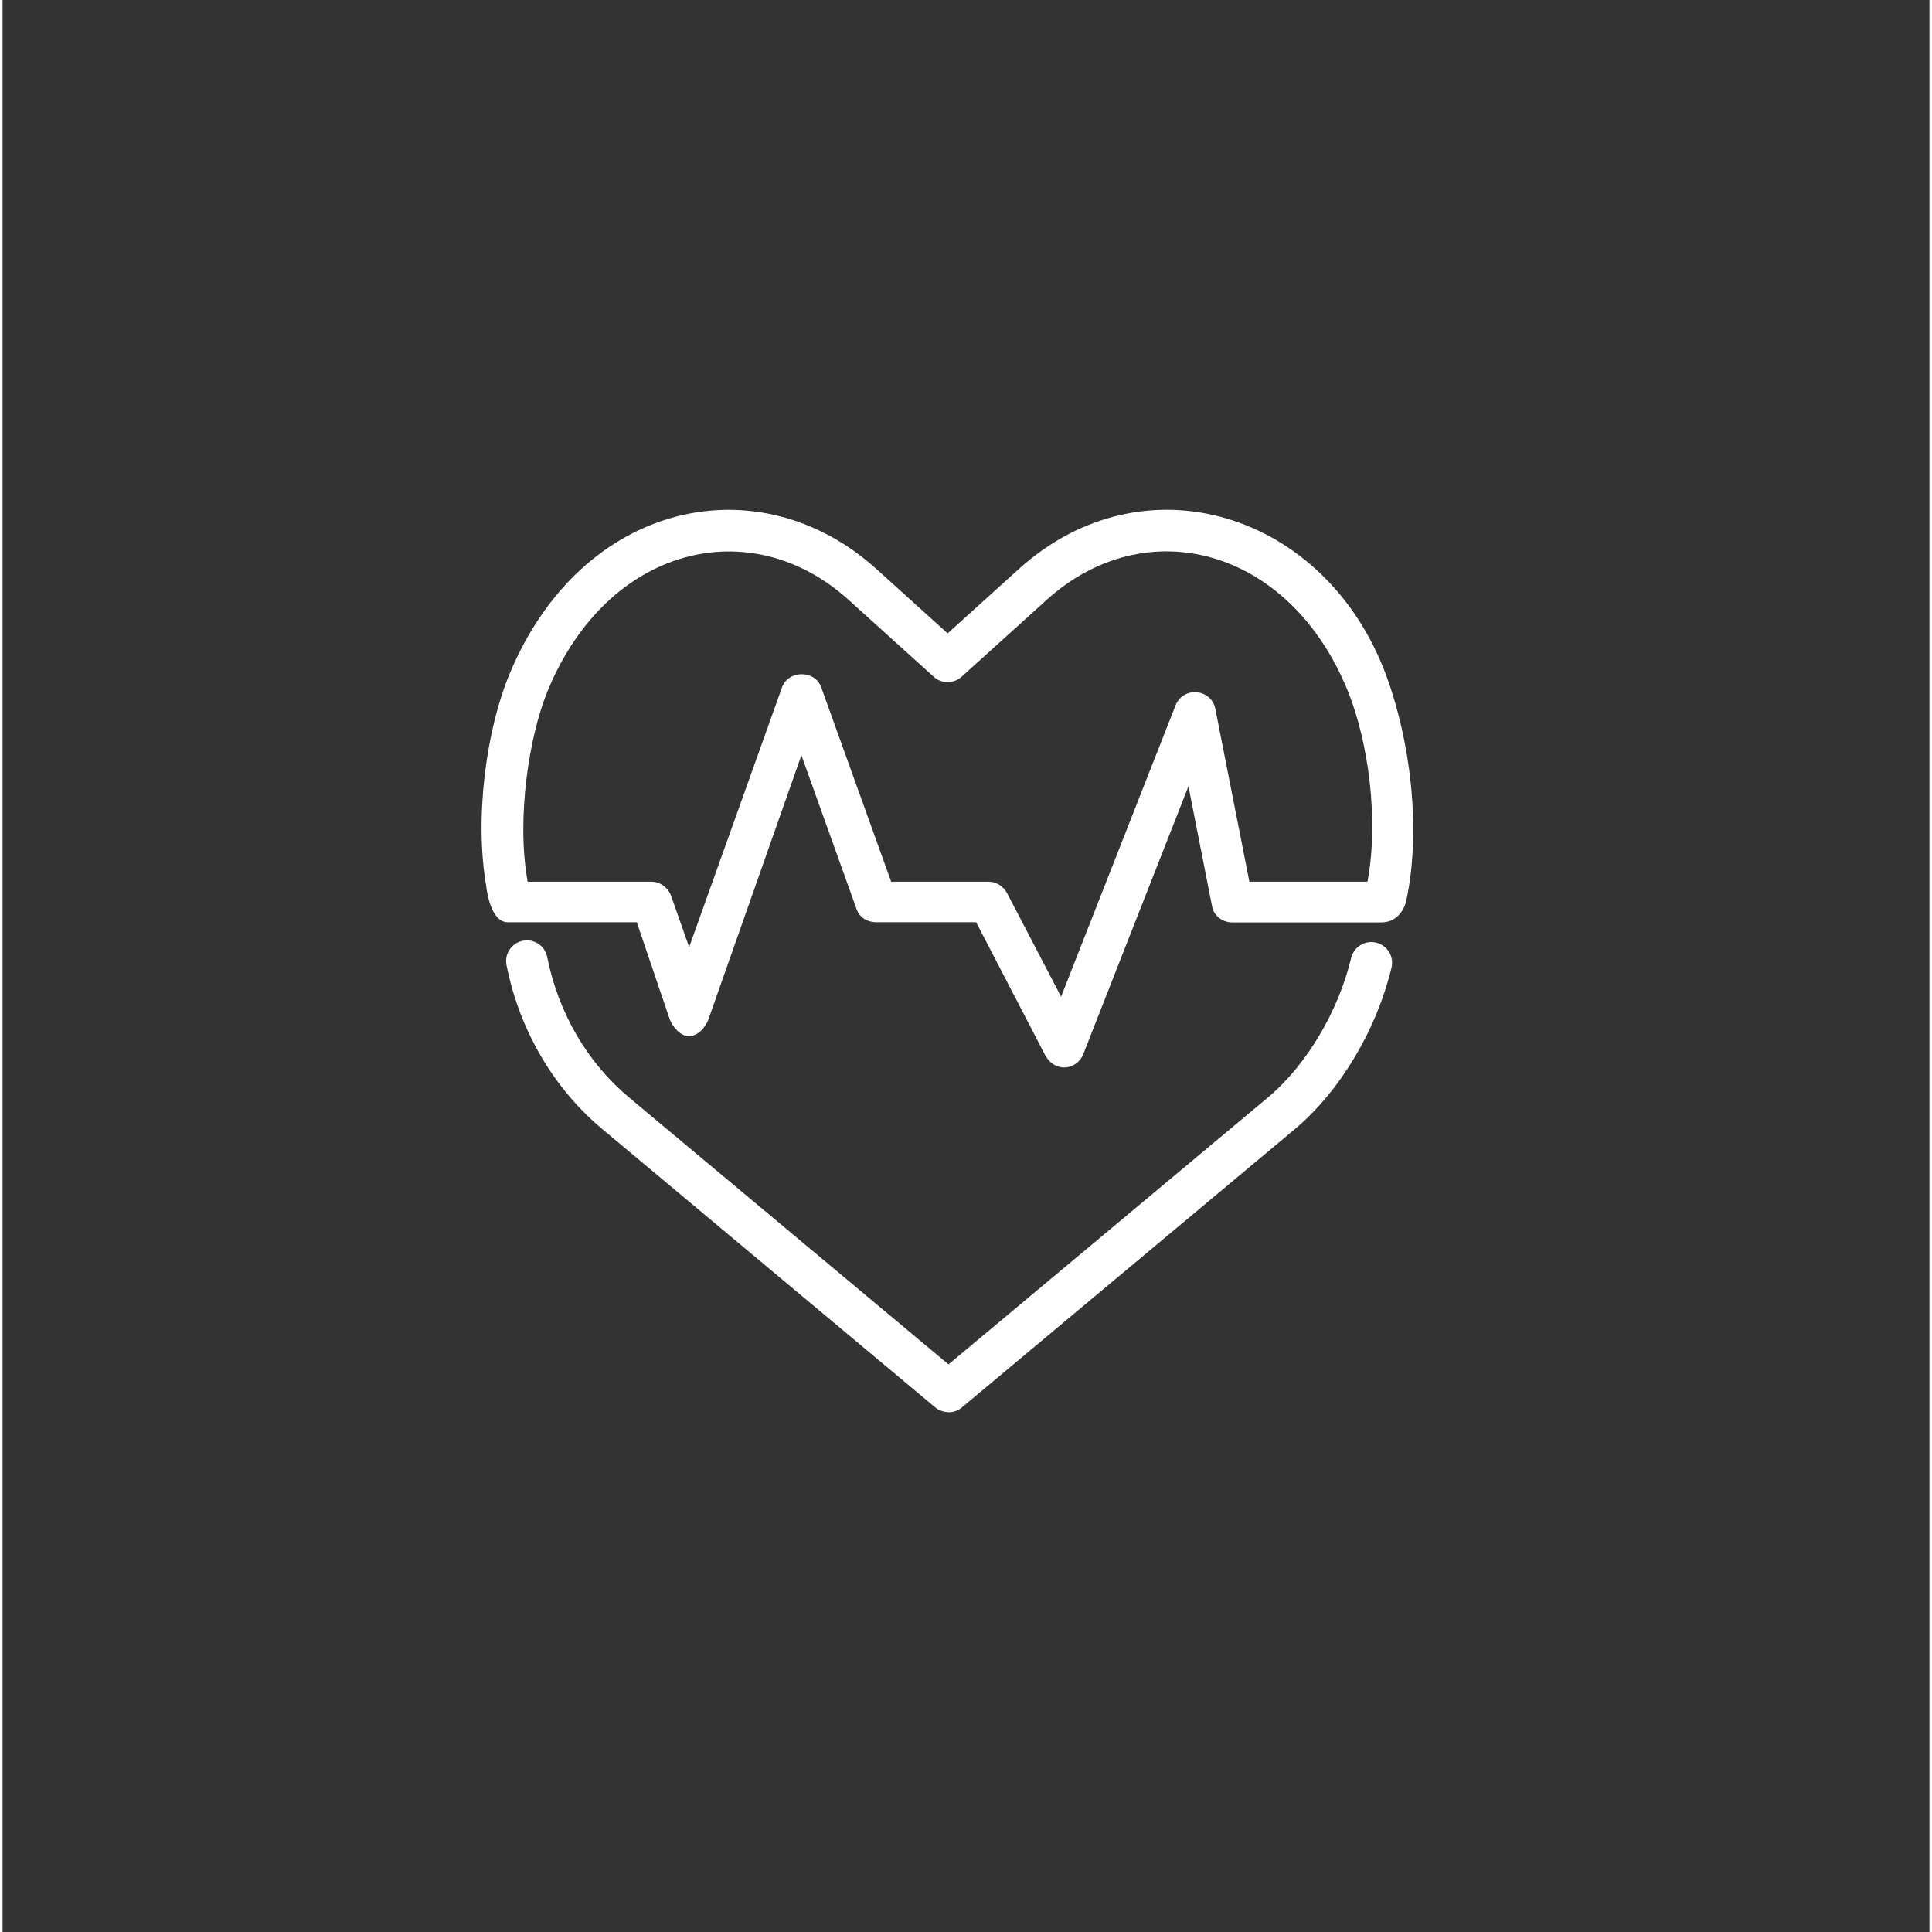
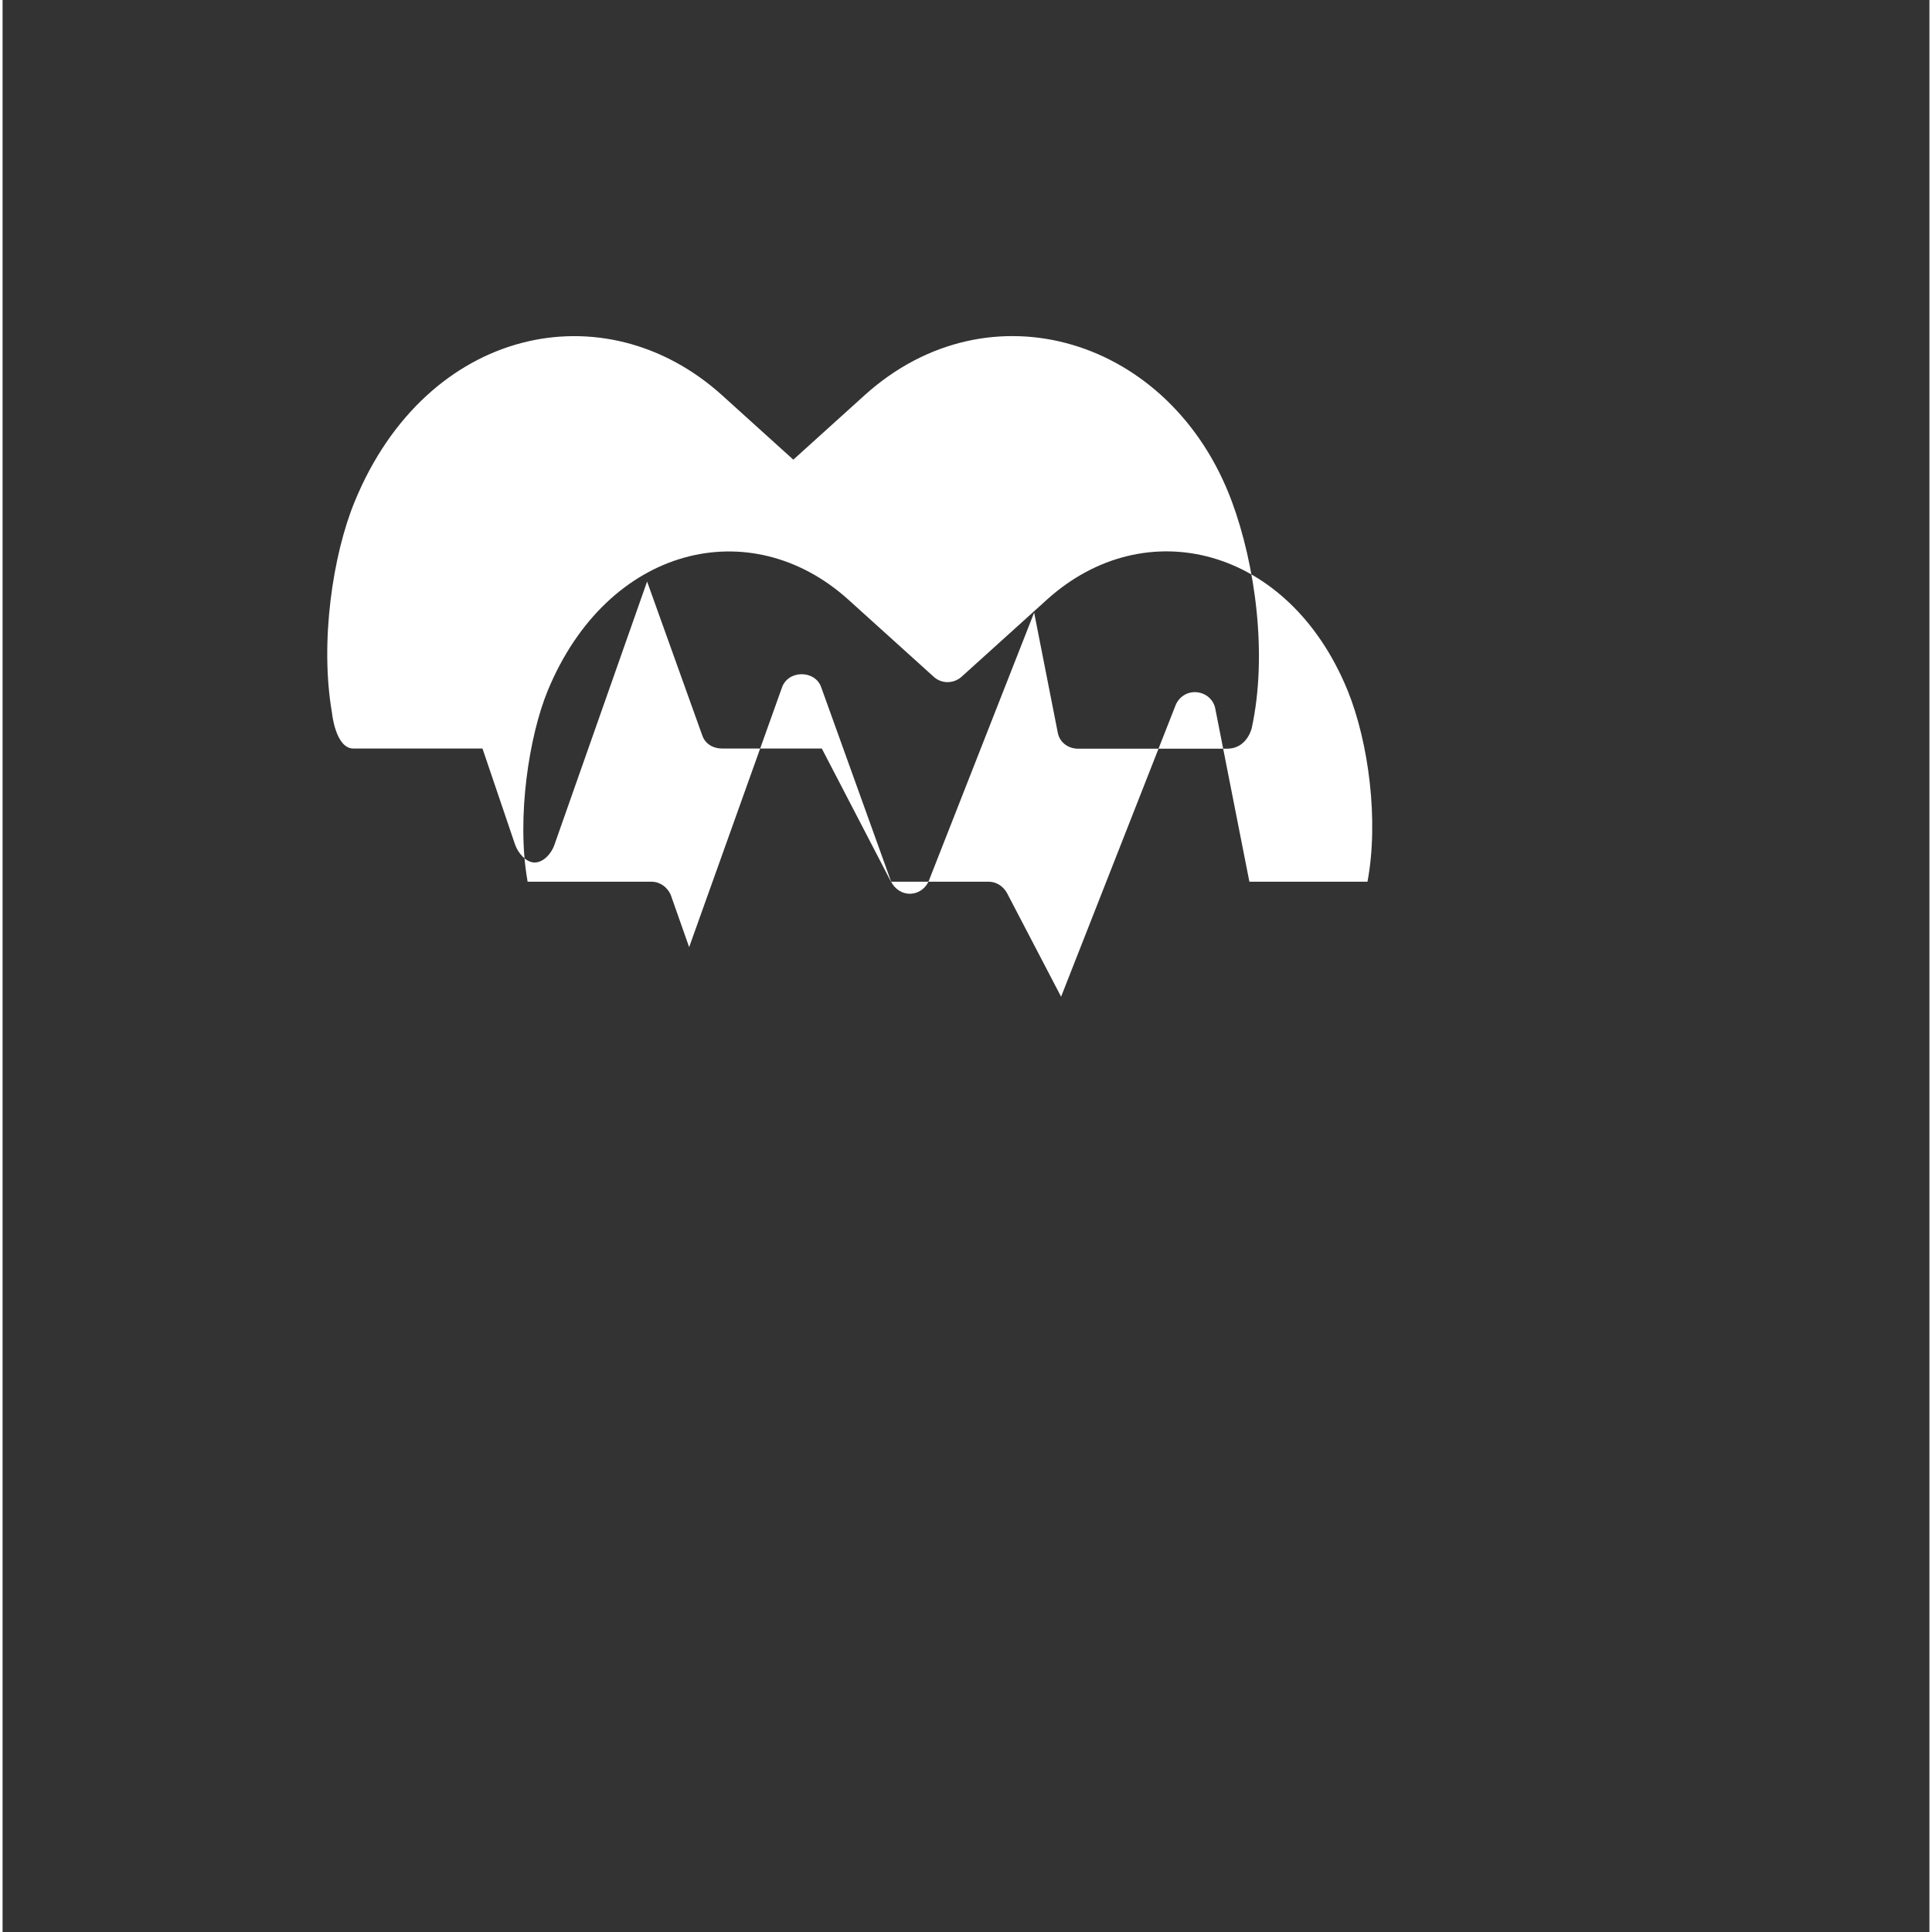
<svg xmlns="http://www.w3.org/2000/svg" id="Ebene_2" data-name="Ebene 2" viewBox="0 0 112.26 112.56" width="60" height="60">
  <rect x="0" y="0" width="112.26" height="112.56" fill="#333333" stroke="none" />
  <defs>
    <style>
      .cls-1 {
        fill: none;
      }

      .cls-2 {
        fill: #fff;
      }
    </style>
  </defs>
  <g id="Ebene_1-2" data-name="Ebene 1">
    <g>
-       <path class="cls-2" d="M55.11,82.27c-.28,0-.55-.09-.78-.28l-19.38-16.2c-2.85-2.38-4.84-5.78-5.59-9.56-.13-.65.29-1.29.95-1.42.65-.13,1.29.29,1.42.95.65,3.25,2.34,6.15,4.77,8.18l18.61,15.55,18.61-15.55c2.3-1.93,4.12-5.08,4.85-8.13.16-.65.81-1.05,1.46-.89.65.16,1.05.81.89,1.46-.85,3.55-2.95,7.16-5.65,9.42l-19.38,16.2c-.22.19-.5.28-.78.28h0Z" />
-       <path class="cls-2" d="M51.76,51.37h5.7c.45,0,.86.28,1.07.68l3.14,6.02,6.67-16.98c.2-.5.7-.81,1.23-.76.54.05.97.42,1.08.94l1.99,10.1h6.88c.67-3.56.07-8.13-1.16-11.15-3.42-8.36-11.78-10.47-17.52-5.28l-4.97,4.49c-.46.41-1.16.42-1.62,0l-4.97-4.49c-5.69-5.14-14.03-3.15-17.52,5.3-1.08,2.62-1.83,7.4-1.18,11.07,0,.03,0,.06.01.06h7.22c.51,0,.97.35,1.14.83l1.05,2.98,5.41-15.13c.17-.48.63-.77,1.14-.77h0c.51,0,.97.27,1.14.75l4.08,11.34h0ZM60.75,61.49l-4.03-7.76h-5.82c-.51,0-.97-.27-1.14-.75l-3.22-8.98-5.41,15.37c-.17.48-.63,1-1.14,1h0c-.51,0-.97-.56-1.14-1.04l-1.9-5.6h-7.52c-1.05,0-1.25-2.09-1.25-2.09-.71-4.09.04-9.19,1.33-12.31,4.18-10.16,14.54-12.37,21.39-6.19l4.16,3.76,4.16-3.76c7.27-6.56,17.86-3.32,21.39,6.2,1.36,3.68,2.09,8.89,1.16,13.19-.04.17-.35,1.21-1.44,1.21h-8.67c-.58,0-1.08-.36-1.19-.92l-1.38-7.01-6.13,15.61c-.17.44-.59.75-1.06.77-.51.02-.92-.28-1.14-.69h0Z" />
+       <path class="cls-2" d="M51.76,51.37h5.7c.45,0,.86.28,1.07.68l3.14,6.02,6.67-16.98c.2-.5.7-.81,1.23-.76.54.05.97.42,1.08.94l1.99,10.1h6.88c.67-3.56.07-8.13-1.16-11.15-3.42-8.36-11.78-10.47-17.52-5.28l-4.97,4.49c-.46.41-1.16.42-1.62,0l-4.97-4.49c-5.69-5.14-14.03-3.15-17.52,5.3-1.08,2.62-1.83,7.4-1.18,11.07,0,.03,0,.06.01.06h7.22c.51,0,.97.35,1.14.83l1.05,2.98,5.41-15.13c.17-.48.63-.77,1.14-.77h0c.51,0,.97.27,1.14.75l4.08,11.34h0Zl-4.03-7.76h-5.82c-.51,0-.97-.27-1.14-.75l-3.22-8.98-5.41,15.37c-.17.48-.63,1-1.14,1h0c-.51,0-.97-.56-1.14-1.04l-1.9-5.6h-7.52c-1.05,0-1.25-2.09-1.25-2.09-.71-4.09.04-9.19,1.33-12.31,4.18-10.16,14.54-12.37,21.39-6.19l4.16,3.76,4.16-3.76c7.27-6.56,17.86-3.32,21.39,6.2,1.36,3.68,2.09,8.89,1.16,13.19-.04.17-.35,1.21-1.44,1.21h-8.67c-.58,0-1.08-.36-1.19-.92l-1.38-7.01-6.13,15.61c-.17.44-.59.75-1.06.77-.51.02-.92-.28-1.14-.69h0Z" />
    </g>
-     <rect class="cls-1" width="112.26" height="112.56" />
  </g>
</svg>